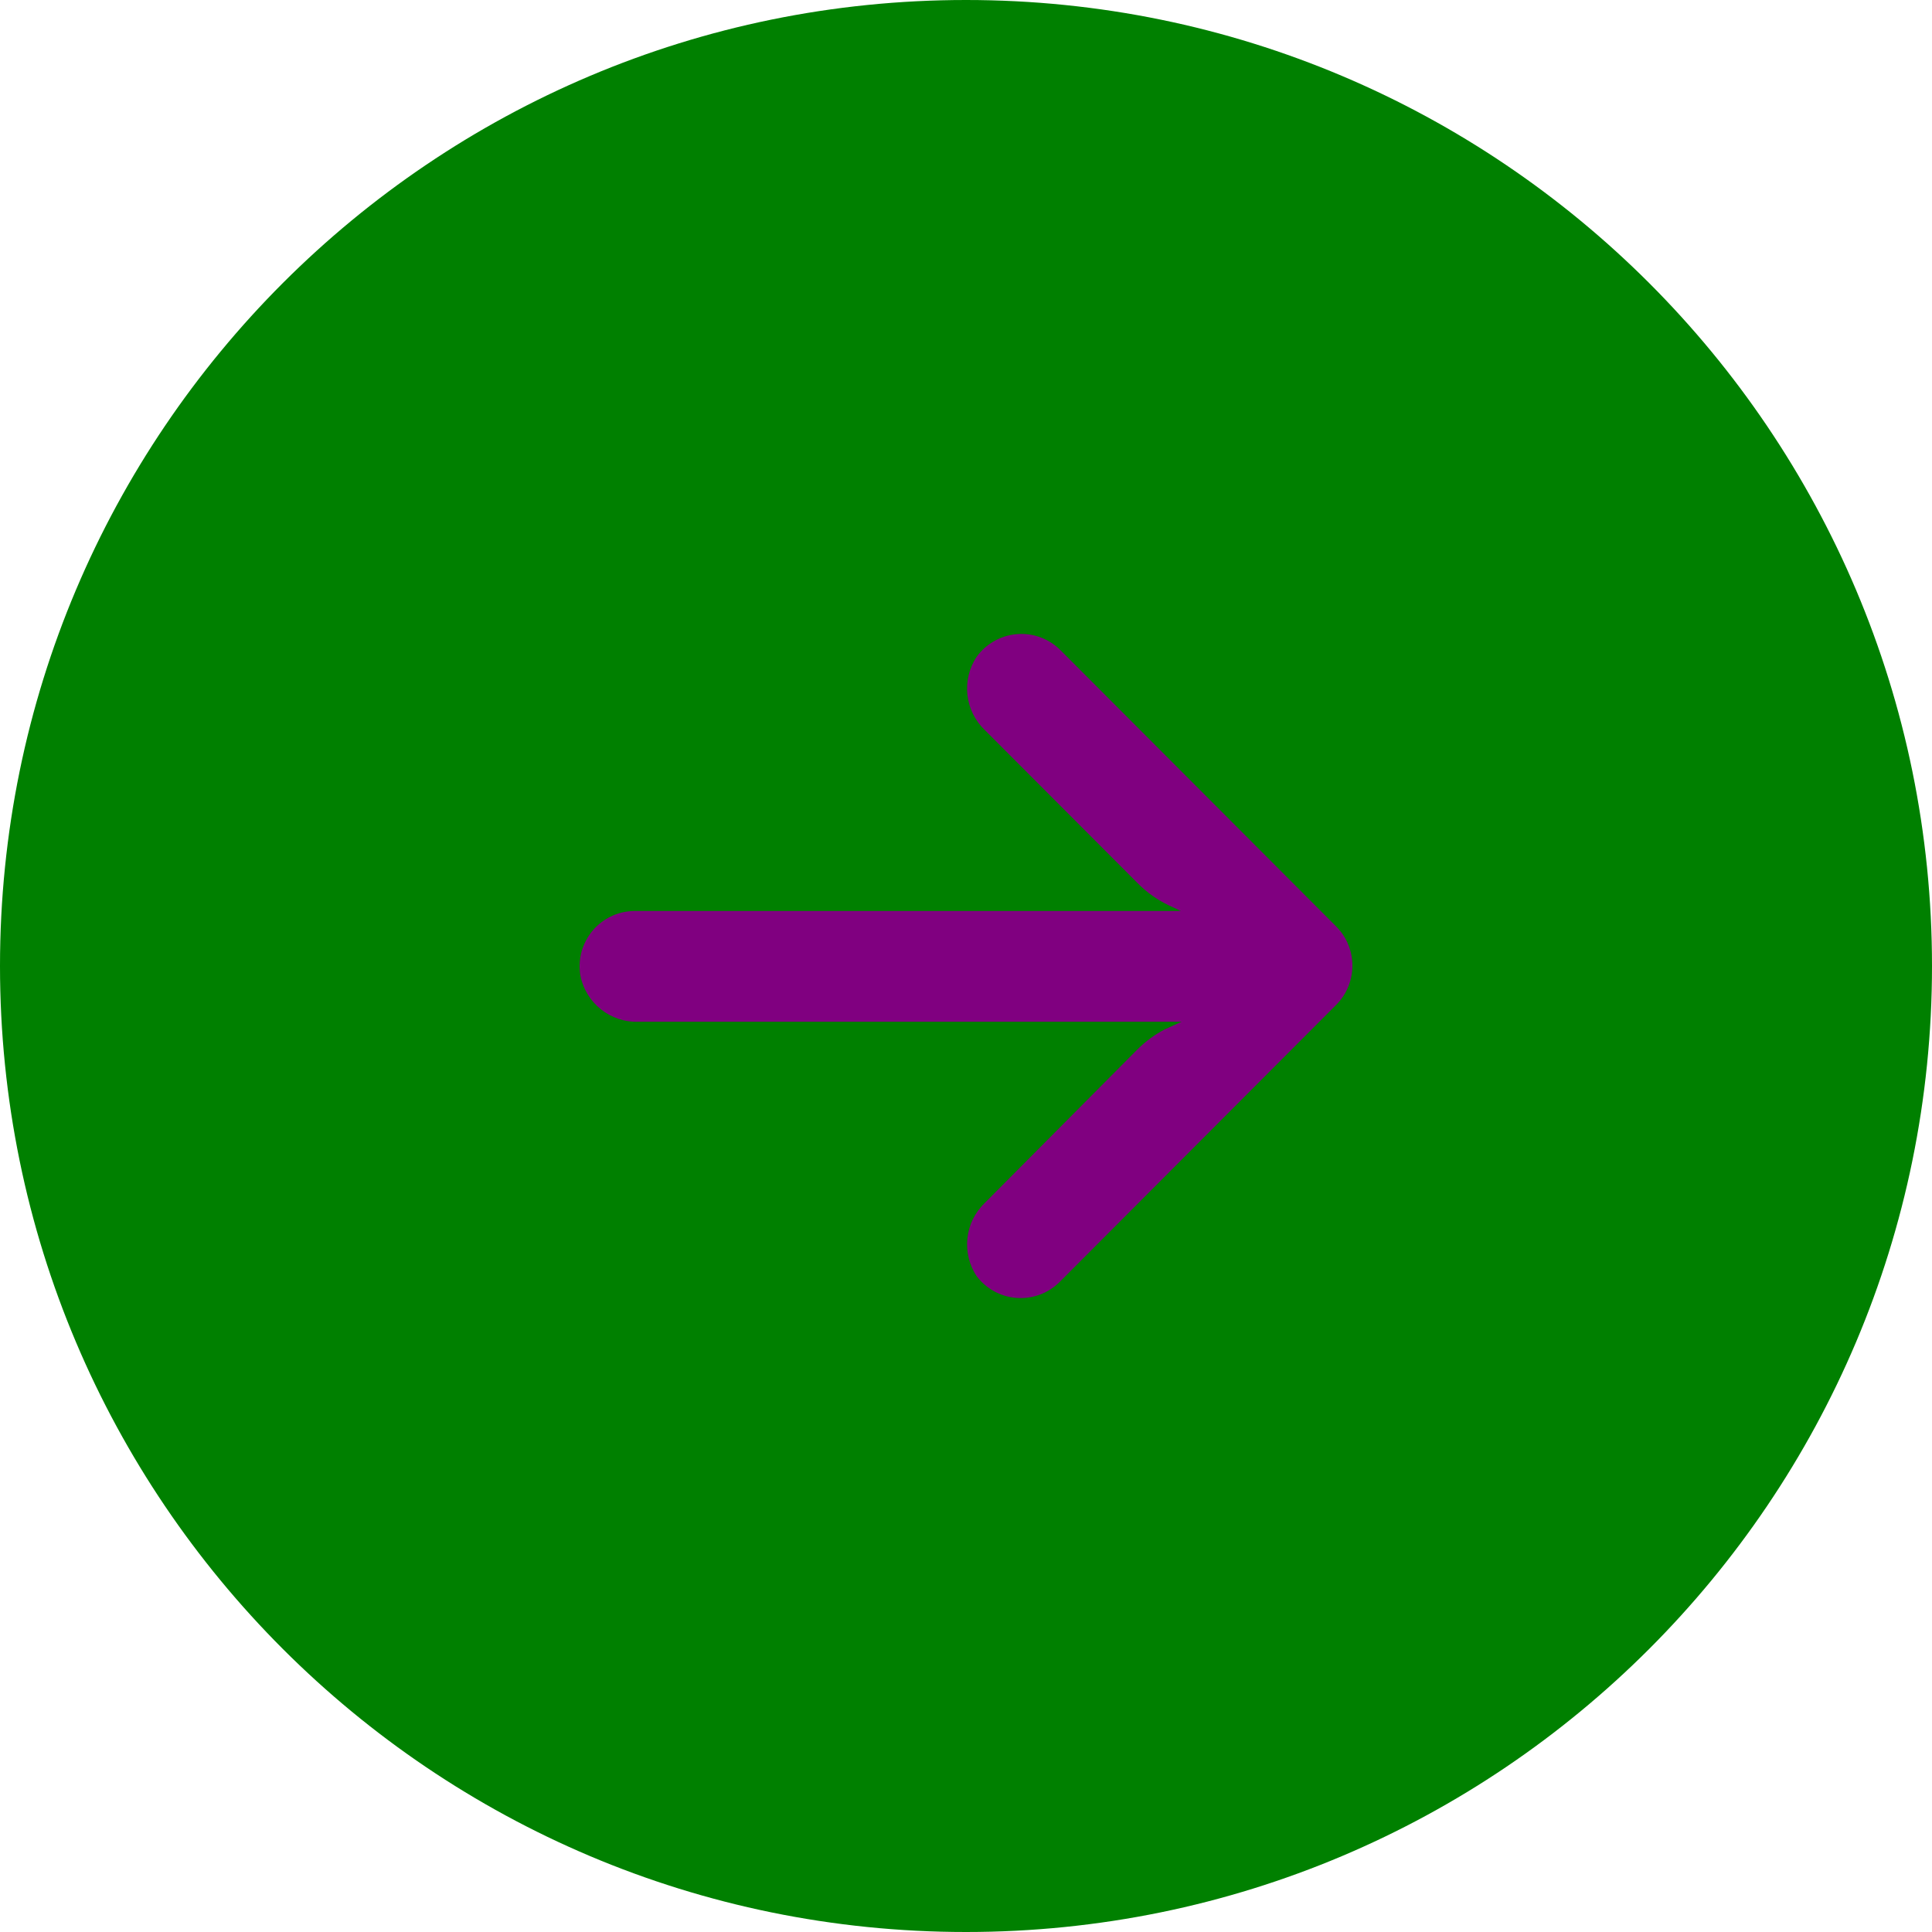
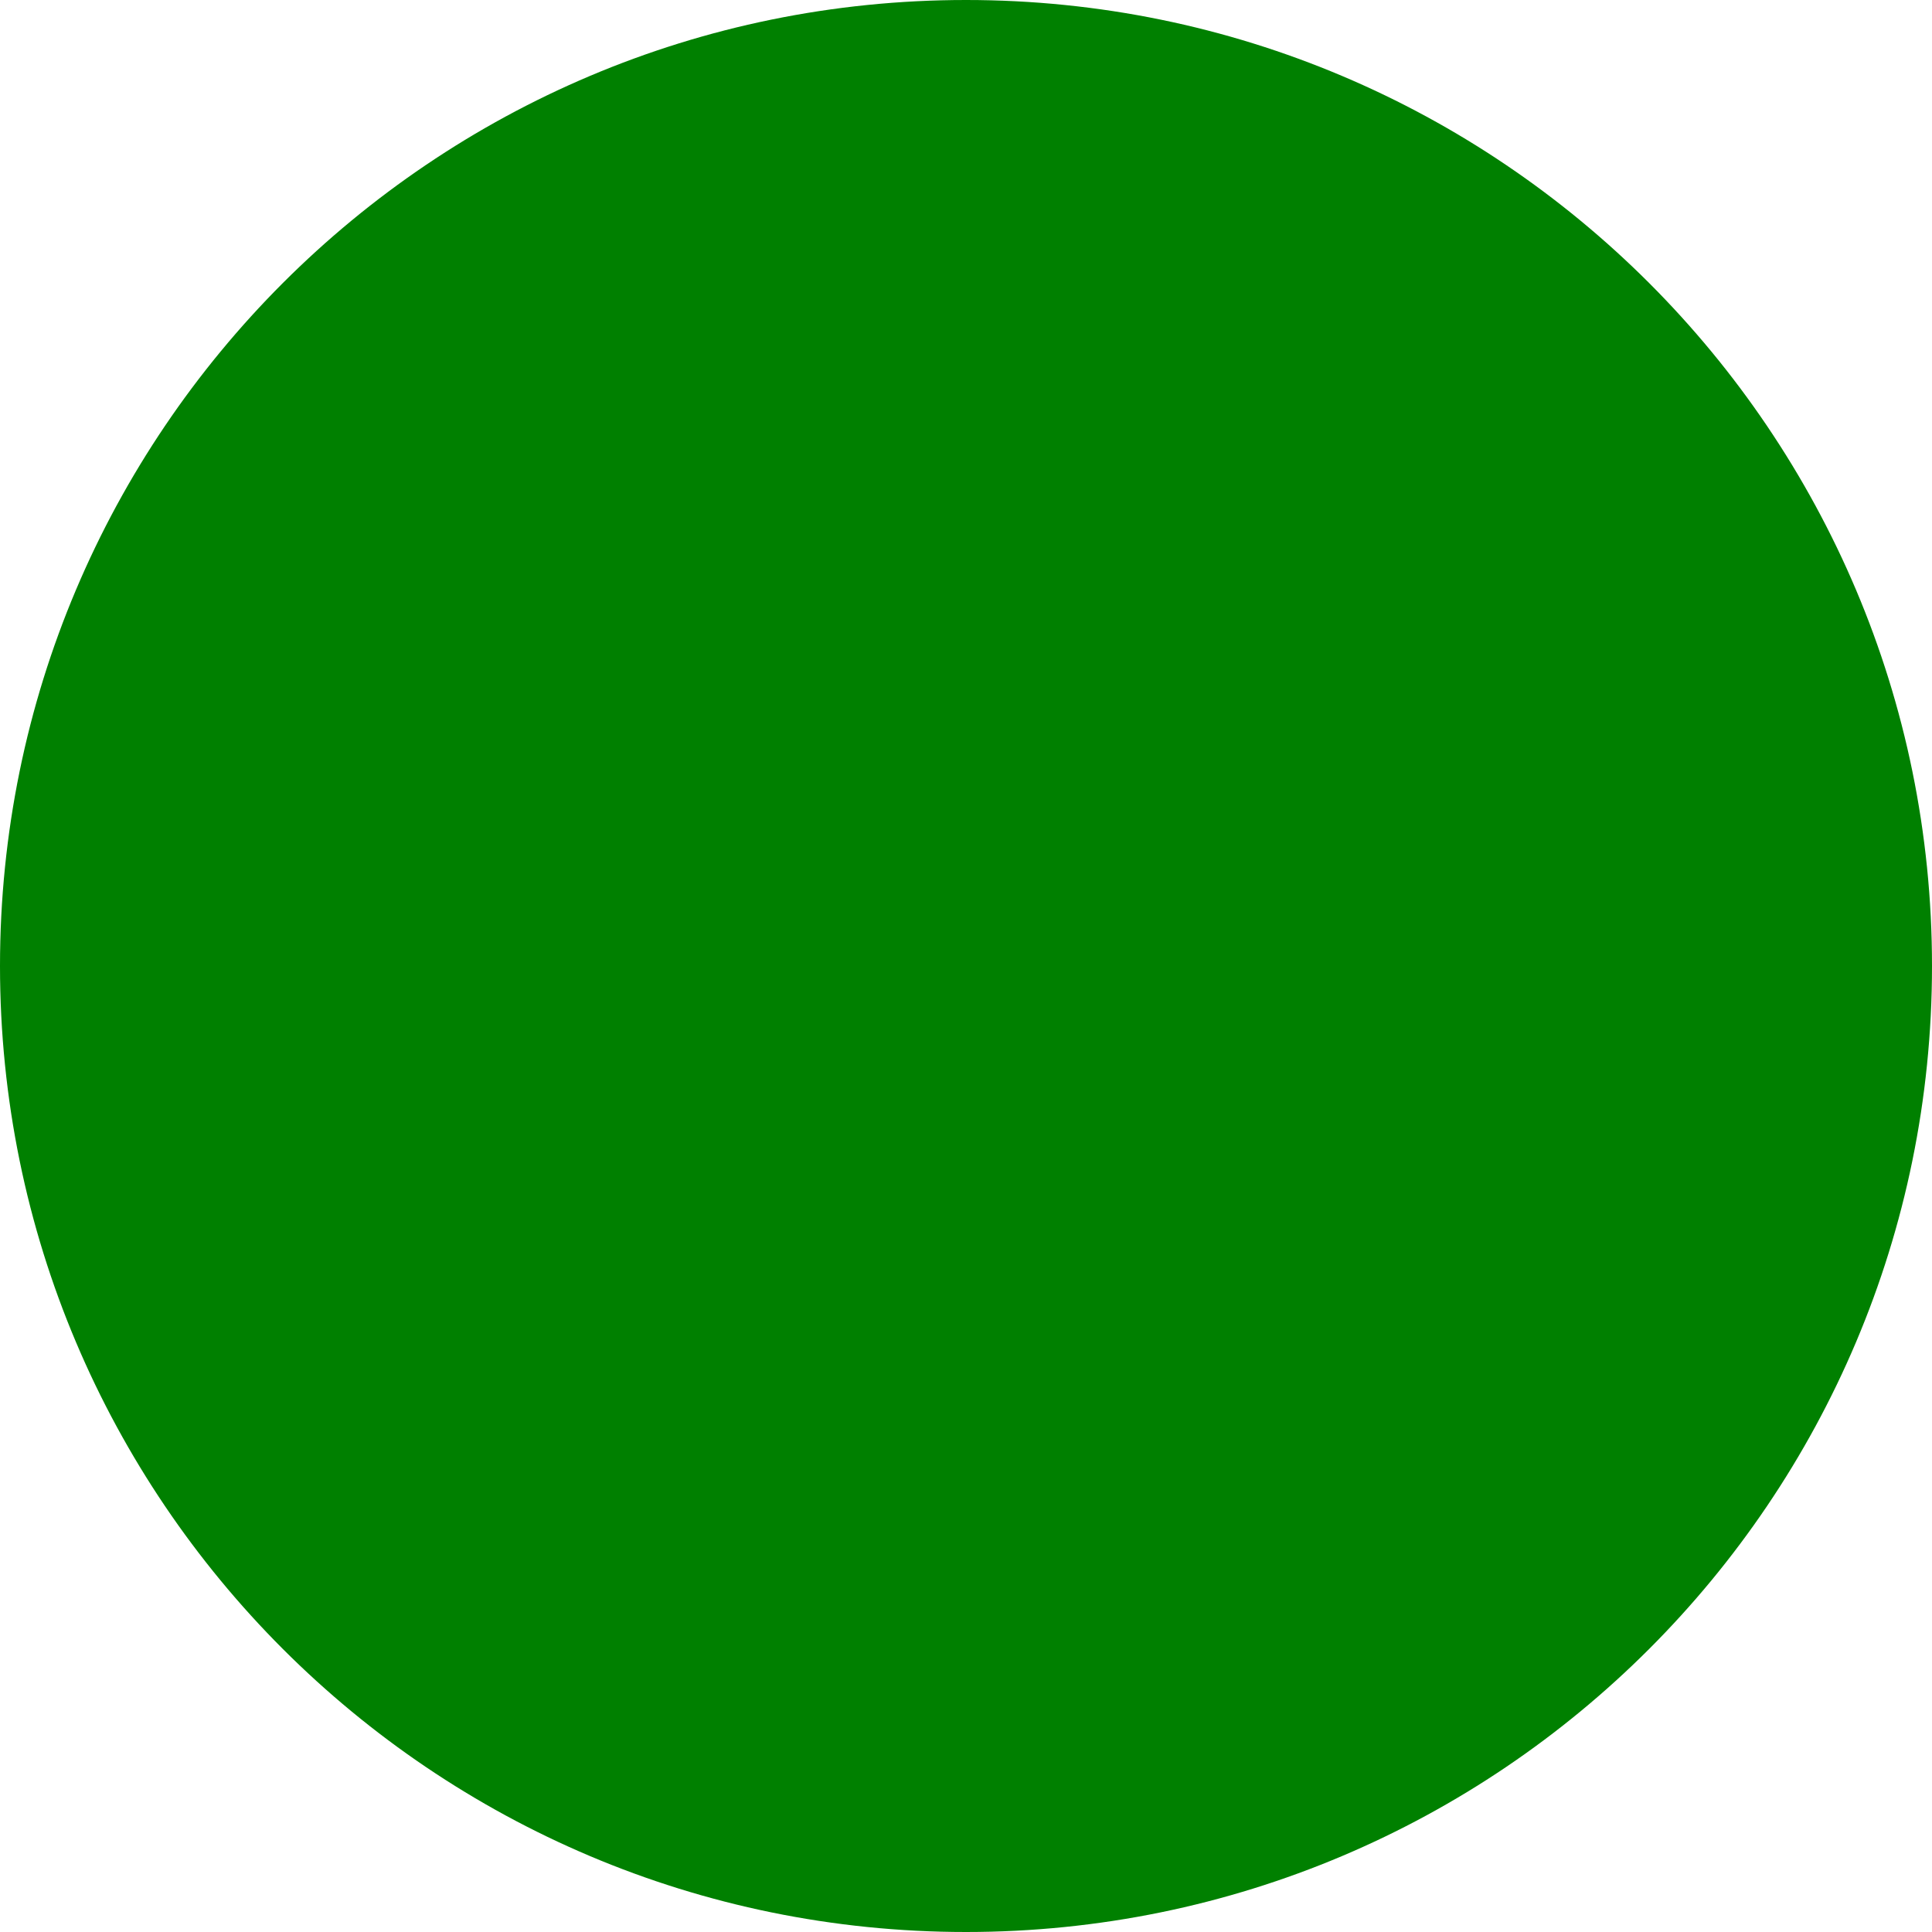
<svg xmlns="http://www.w3.org/2000/svg" xml:space="preserve" viewBox="0 0 1920 1920" width="1920" height="1920">
  <path fill-rule="evenodd" clip-rule="evenodd" fill="green" d="M960,0C429.82,0,0,429.82,0,960s429.82,960,960,960,960-429.82,960-960S1490.18,0,960,0Z" />
-   <path fill-rule="evenodd" clip-rule="evenodd" fill="purple" d="M576.72,969.15c5.27,27.65,29.9,47.3,57.97,46.25h539.61s-16.48,7.43-16.48,7.43c-10.14,5.23-19.41,12.01-27.48,20.1l-151.66,152.53c-20.01,19.14-23.37,49.93-7.97,72.96,1.45,1.9,3.03,3.7,4.71,5.4,21.43,21.53,56.22,21.58,77.71.11l274.75-275.32s.03-.03.04-.04c21.45-21.52,21.43-56.38-.04-77.87l-274.75-275.32c-1.77-1.7-3.65-3.29-5.63-4.74-24.49-17.97-58.87-12.64-76.8,11.9-15.4,23.03-12.04,53.82,7.97,72.96l151.94,152.25c8.99,9.09,19.5,16.55,31.05,22.03l11.81,5.51h-541.81c-3.18-.04-6.36.19-9.5.71-29.96,4.87-50.3,33.15-45.44,63.17Z" />
</svg>